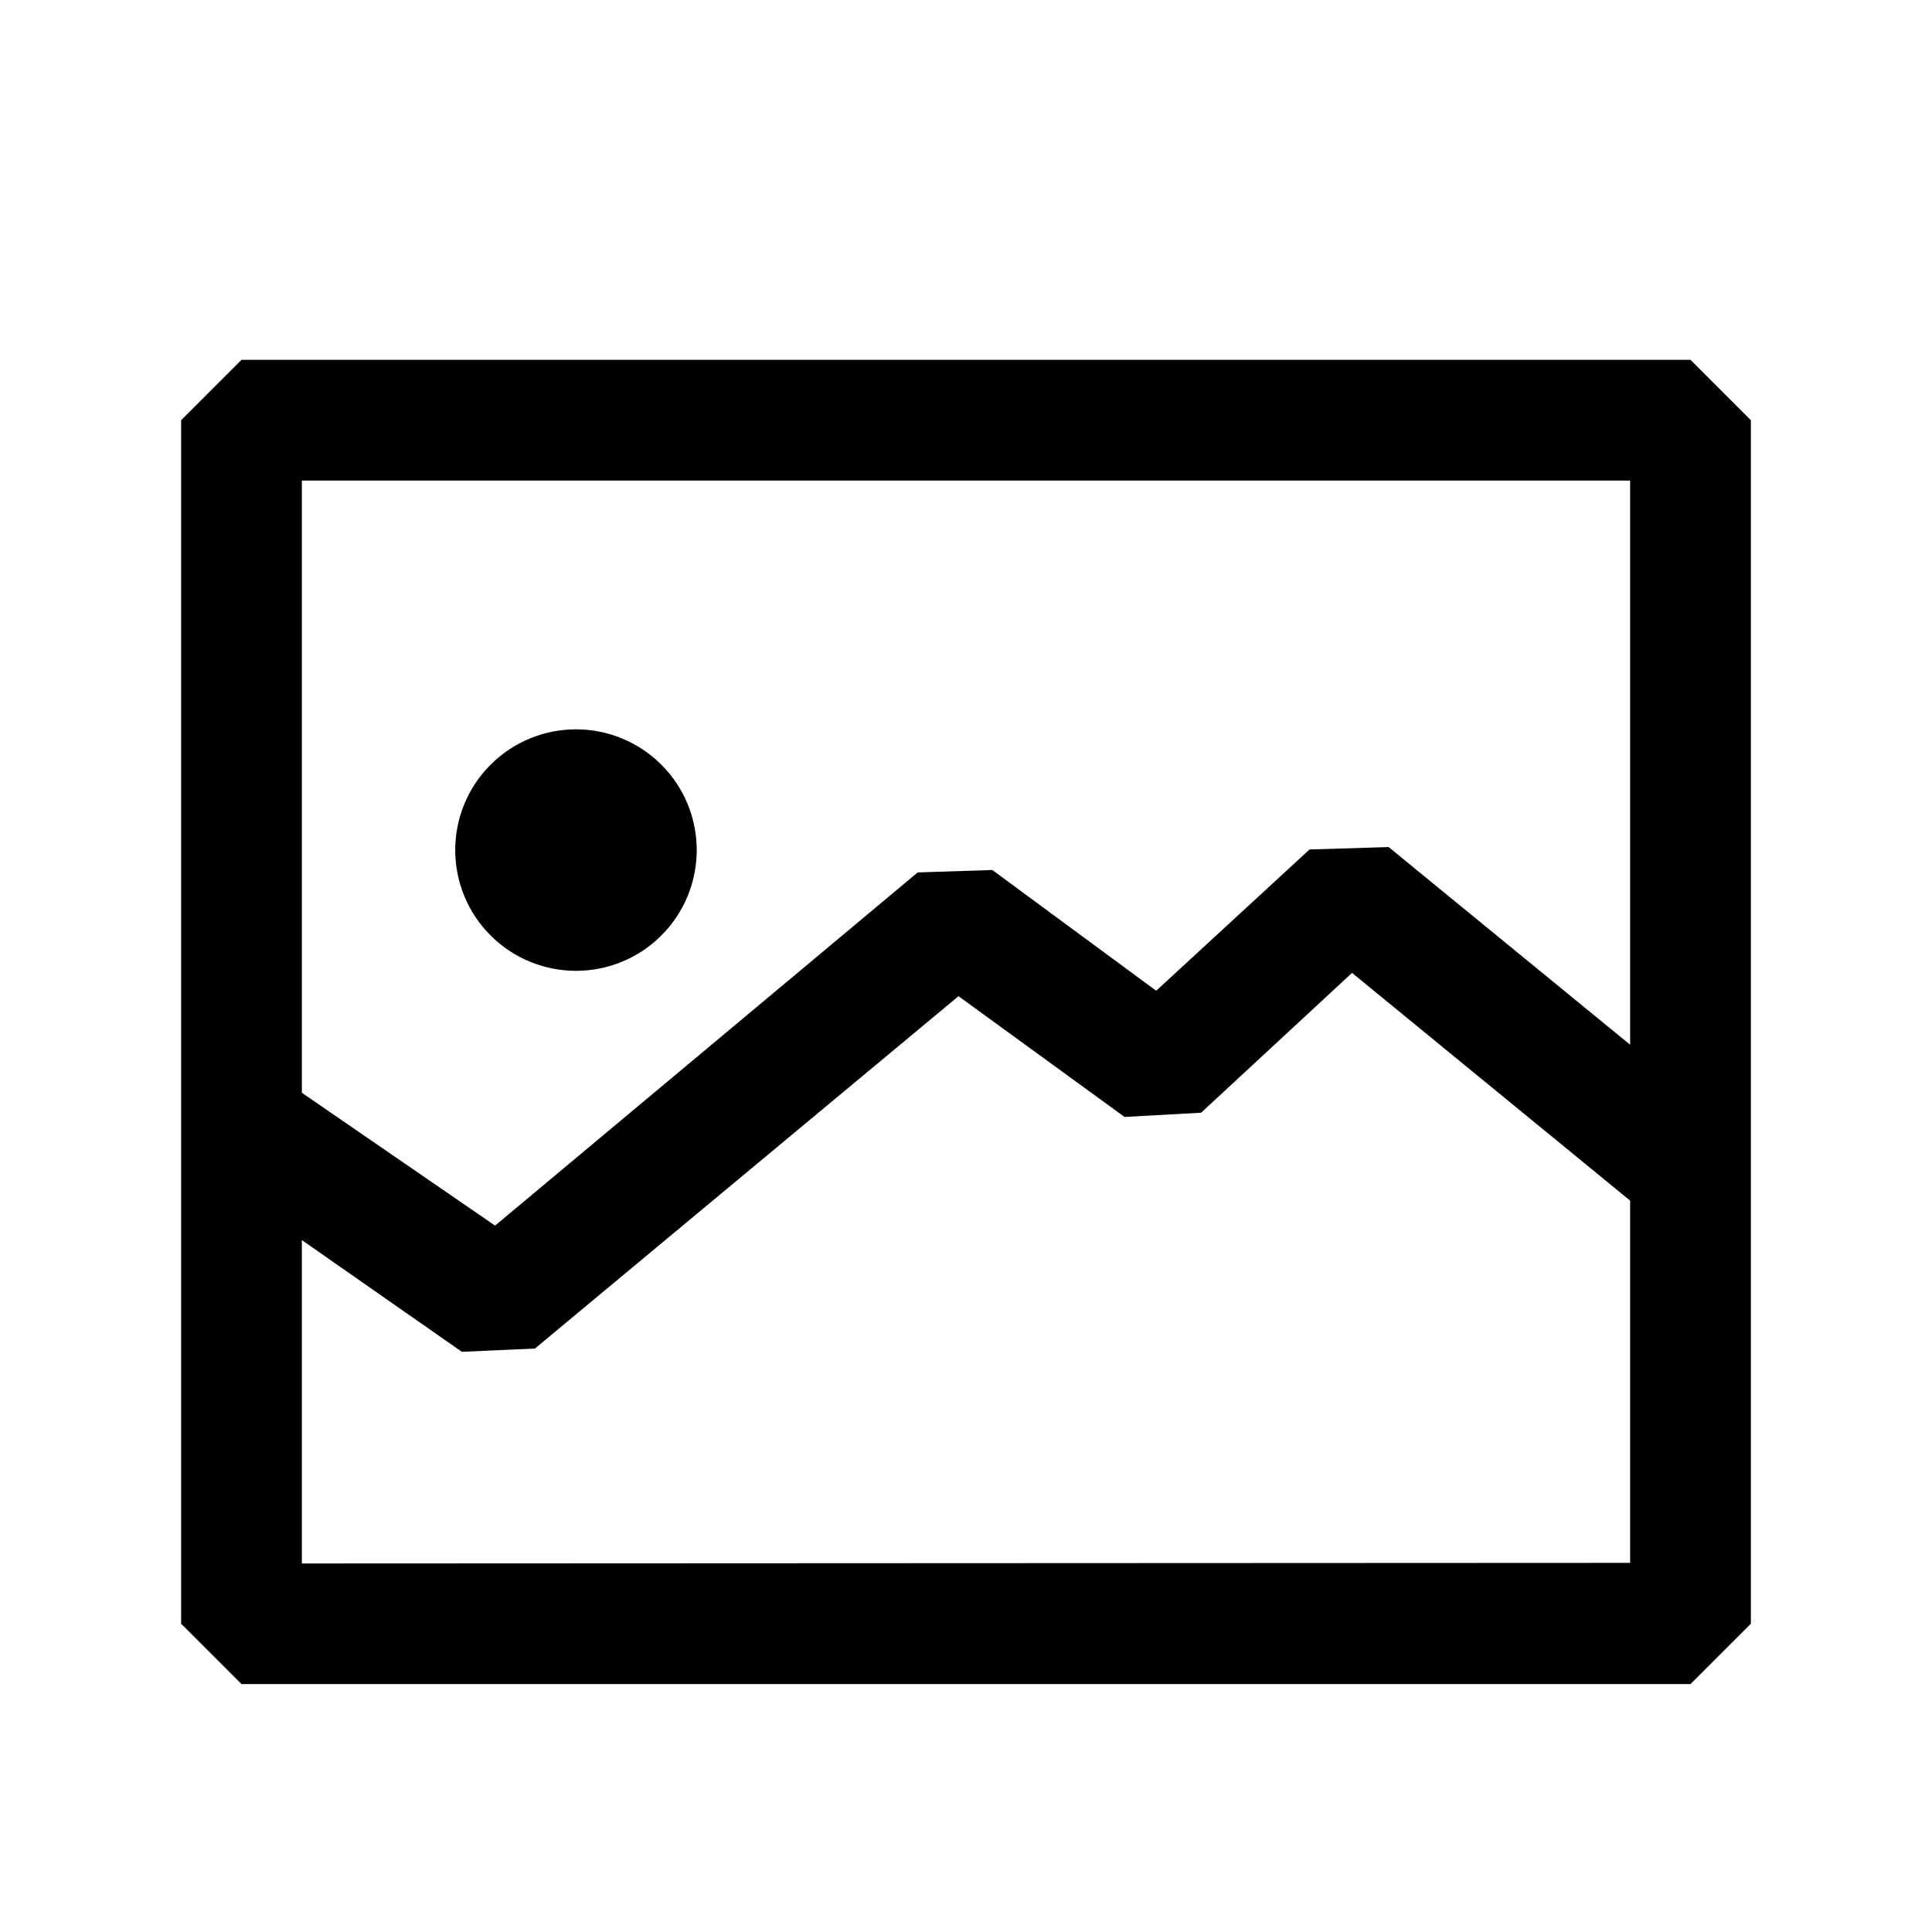
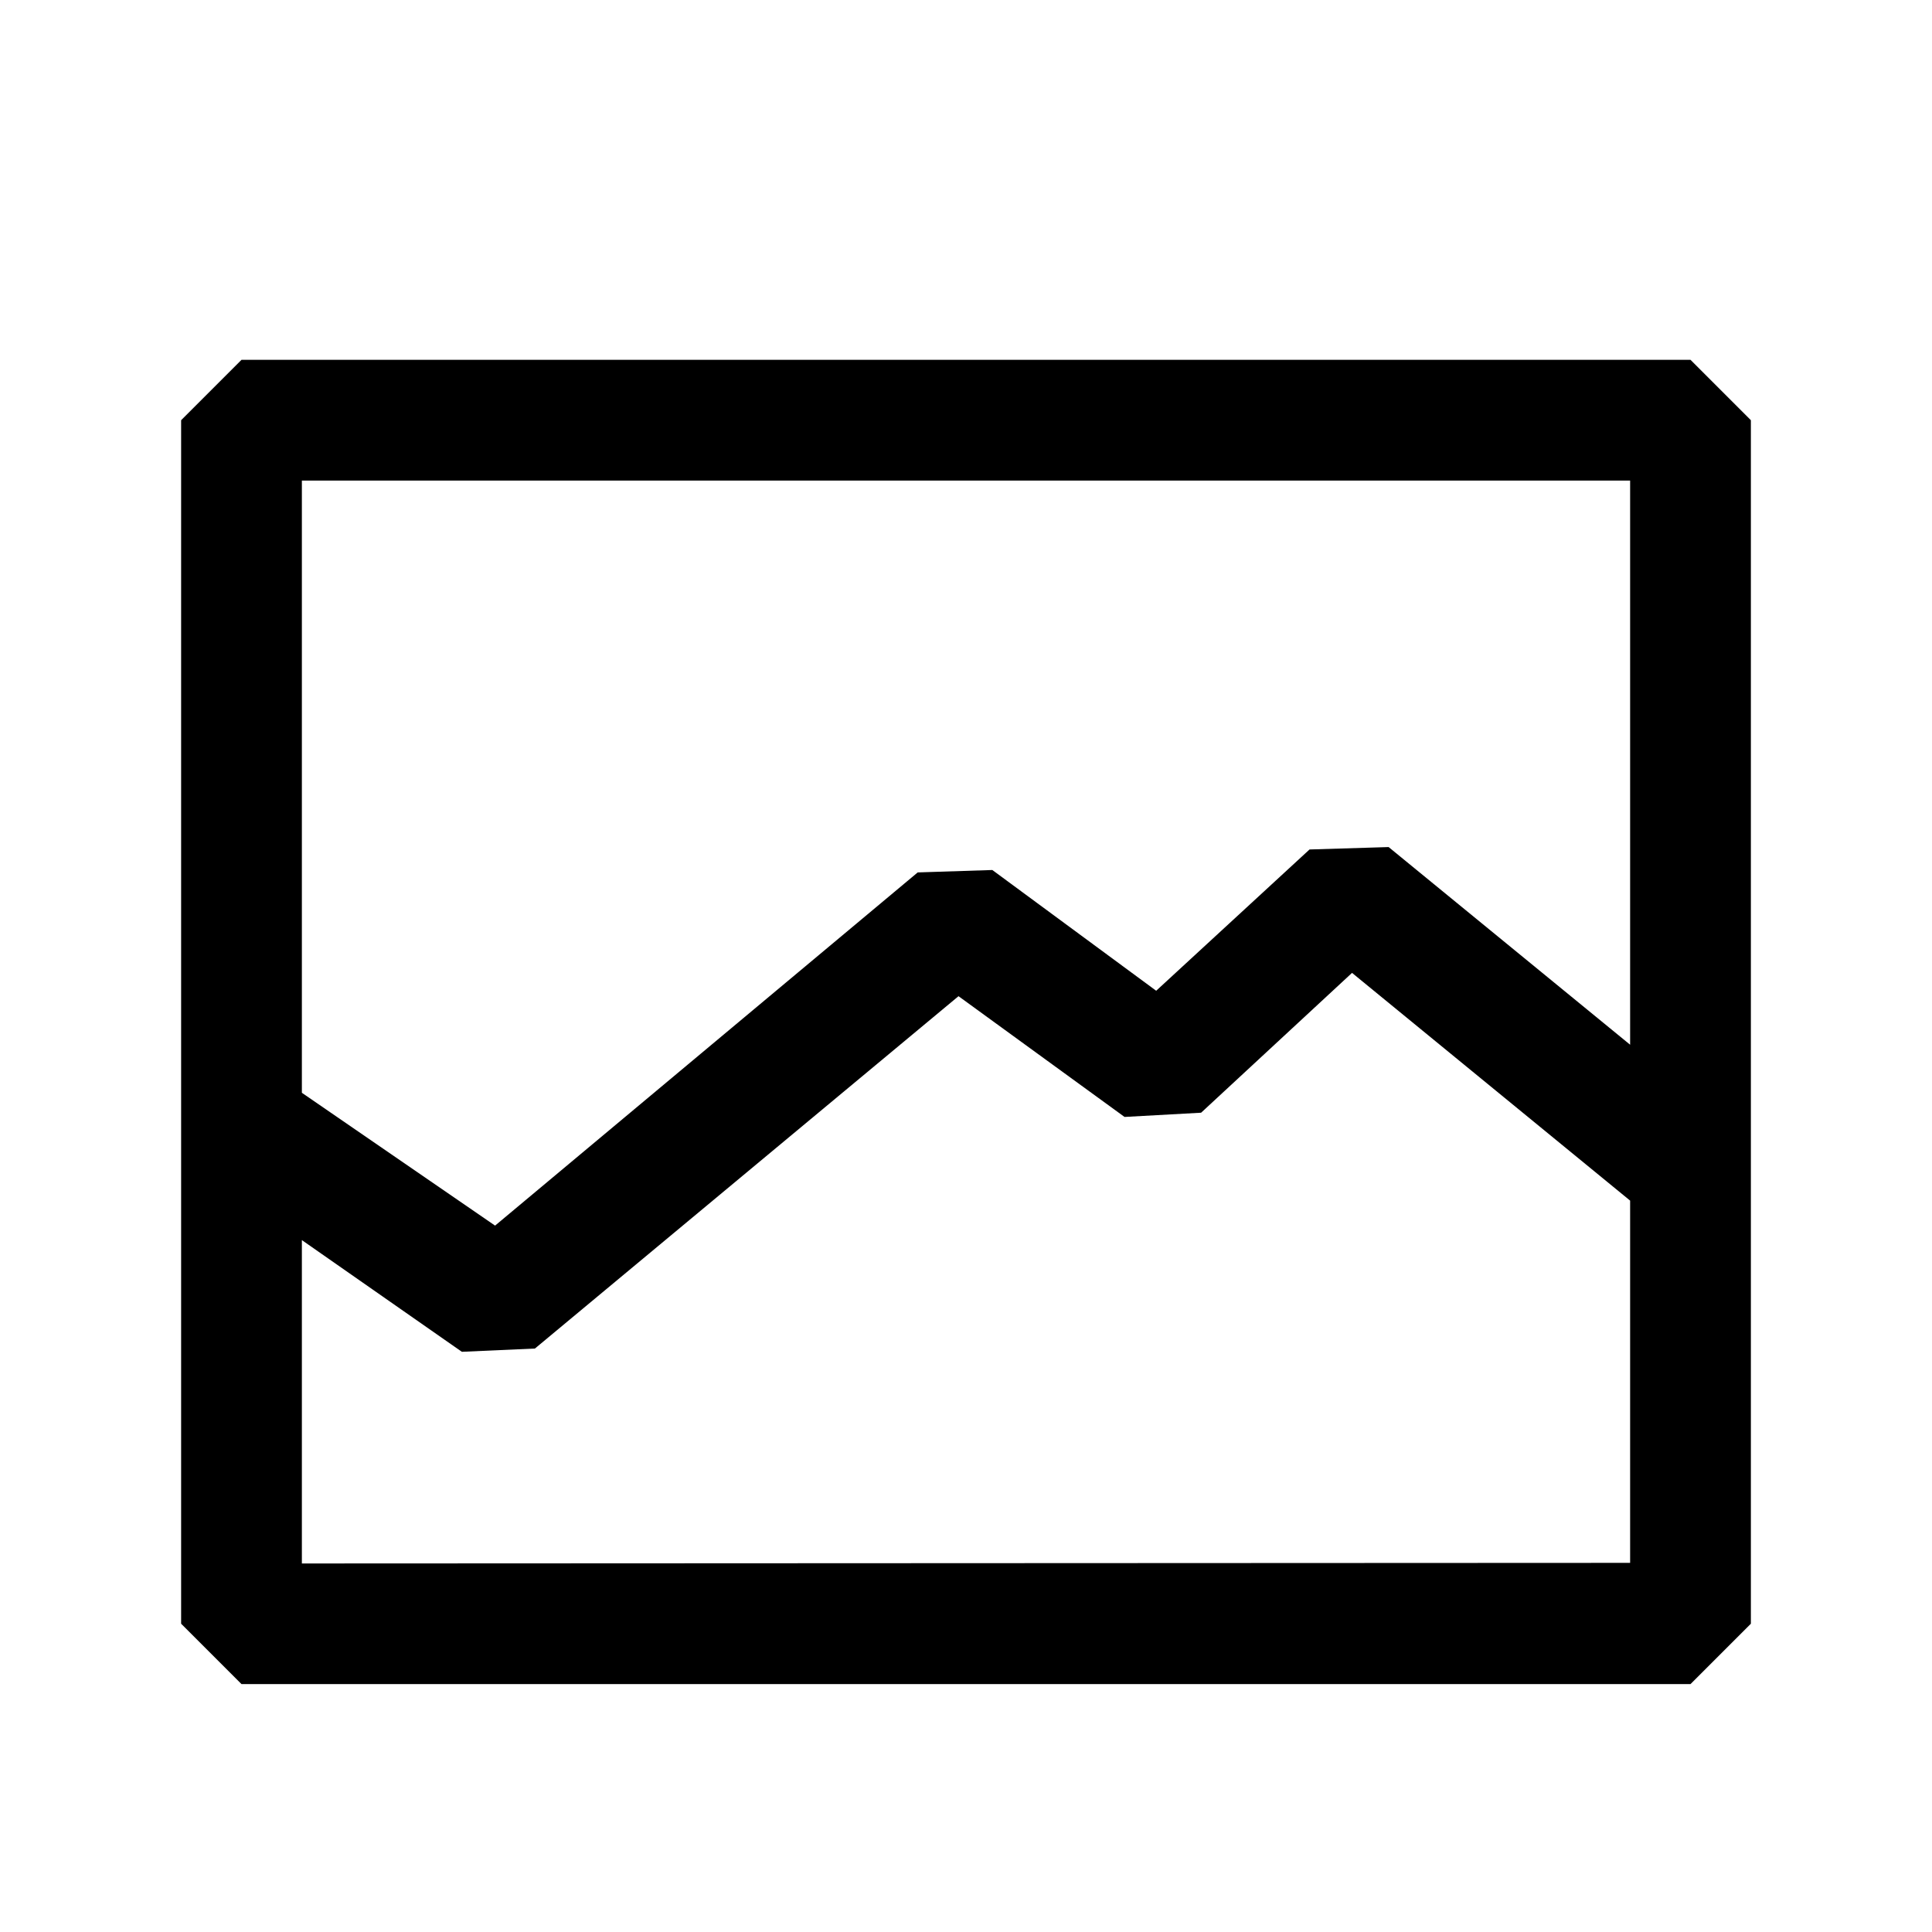
<svg xmlns="http://www.w3.org/2000/svg" width="16" height="16" viewBox="0 0 16 16" fill="none">
  <path d="M14 2.98H2l-.5.5V13.447l.5.5H14l.5-.5V3.48l-.5-.5zm-.5 1v4.672l-2-1.637L10.845 7.035l-1.27 1.17-1.357-1L7.6 7.225 4.1 10.15 2.5 9.05v-5.07h11zM2.5 12.947V10.27L3.825 11.195 4.43 11.168 7.938 8.25l1.375 1L9.947 9.215l1.25-1.158 2.303 1.886V12.943L2.5 12.948V12.947z" fill="#000" />
-   <path d="M4.77 8.04C5.035 8.04 5.29 7.935 5.477 7.747 5.665 7.56 5.77 7.305 5.77 7.04c0-.265-.105-.52-.293-.707-.188-.188-.442-.293-.707-.293-.265.0-.52.105-.707.293C3.875 6.52 3.77 6.775 3.77 7.04 3.77 7.305 3.875 7.56 4.063 7.747 4.25 7.935 4.505 8.04 4.77 8.04z" fill="#000" />
</svg>